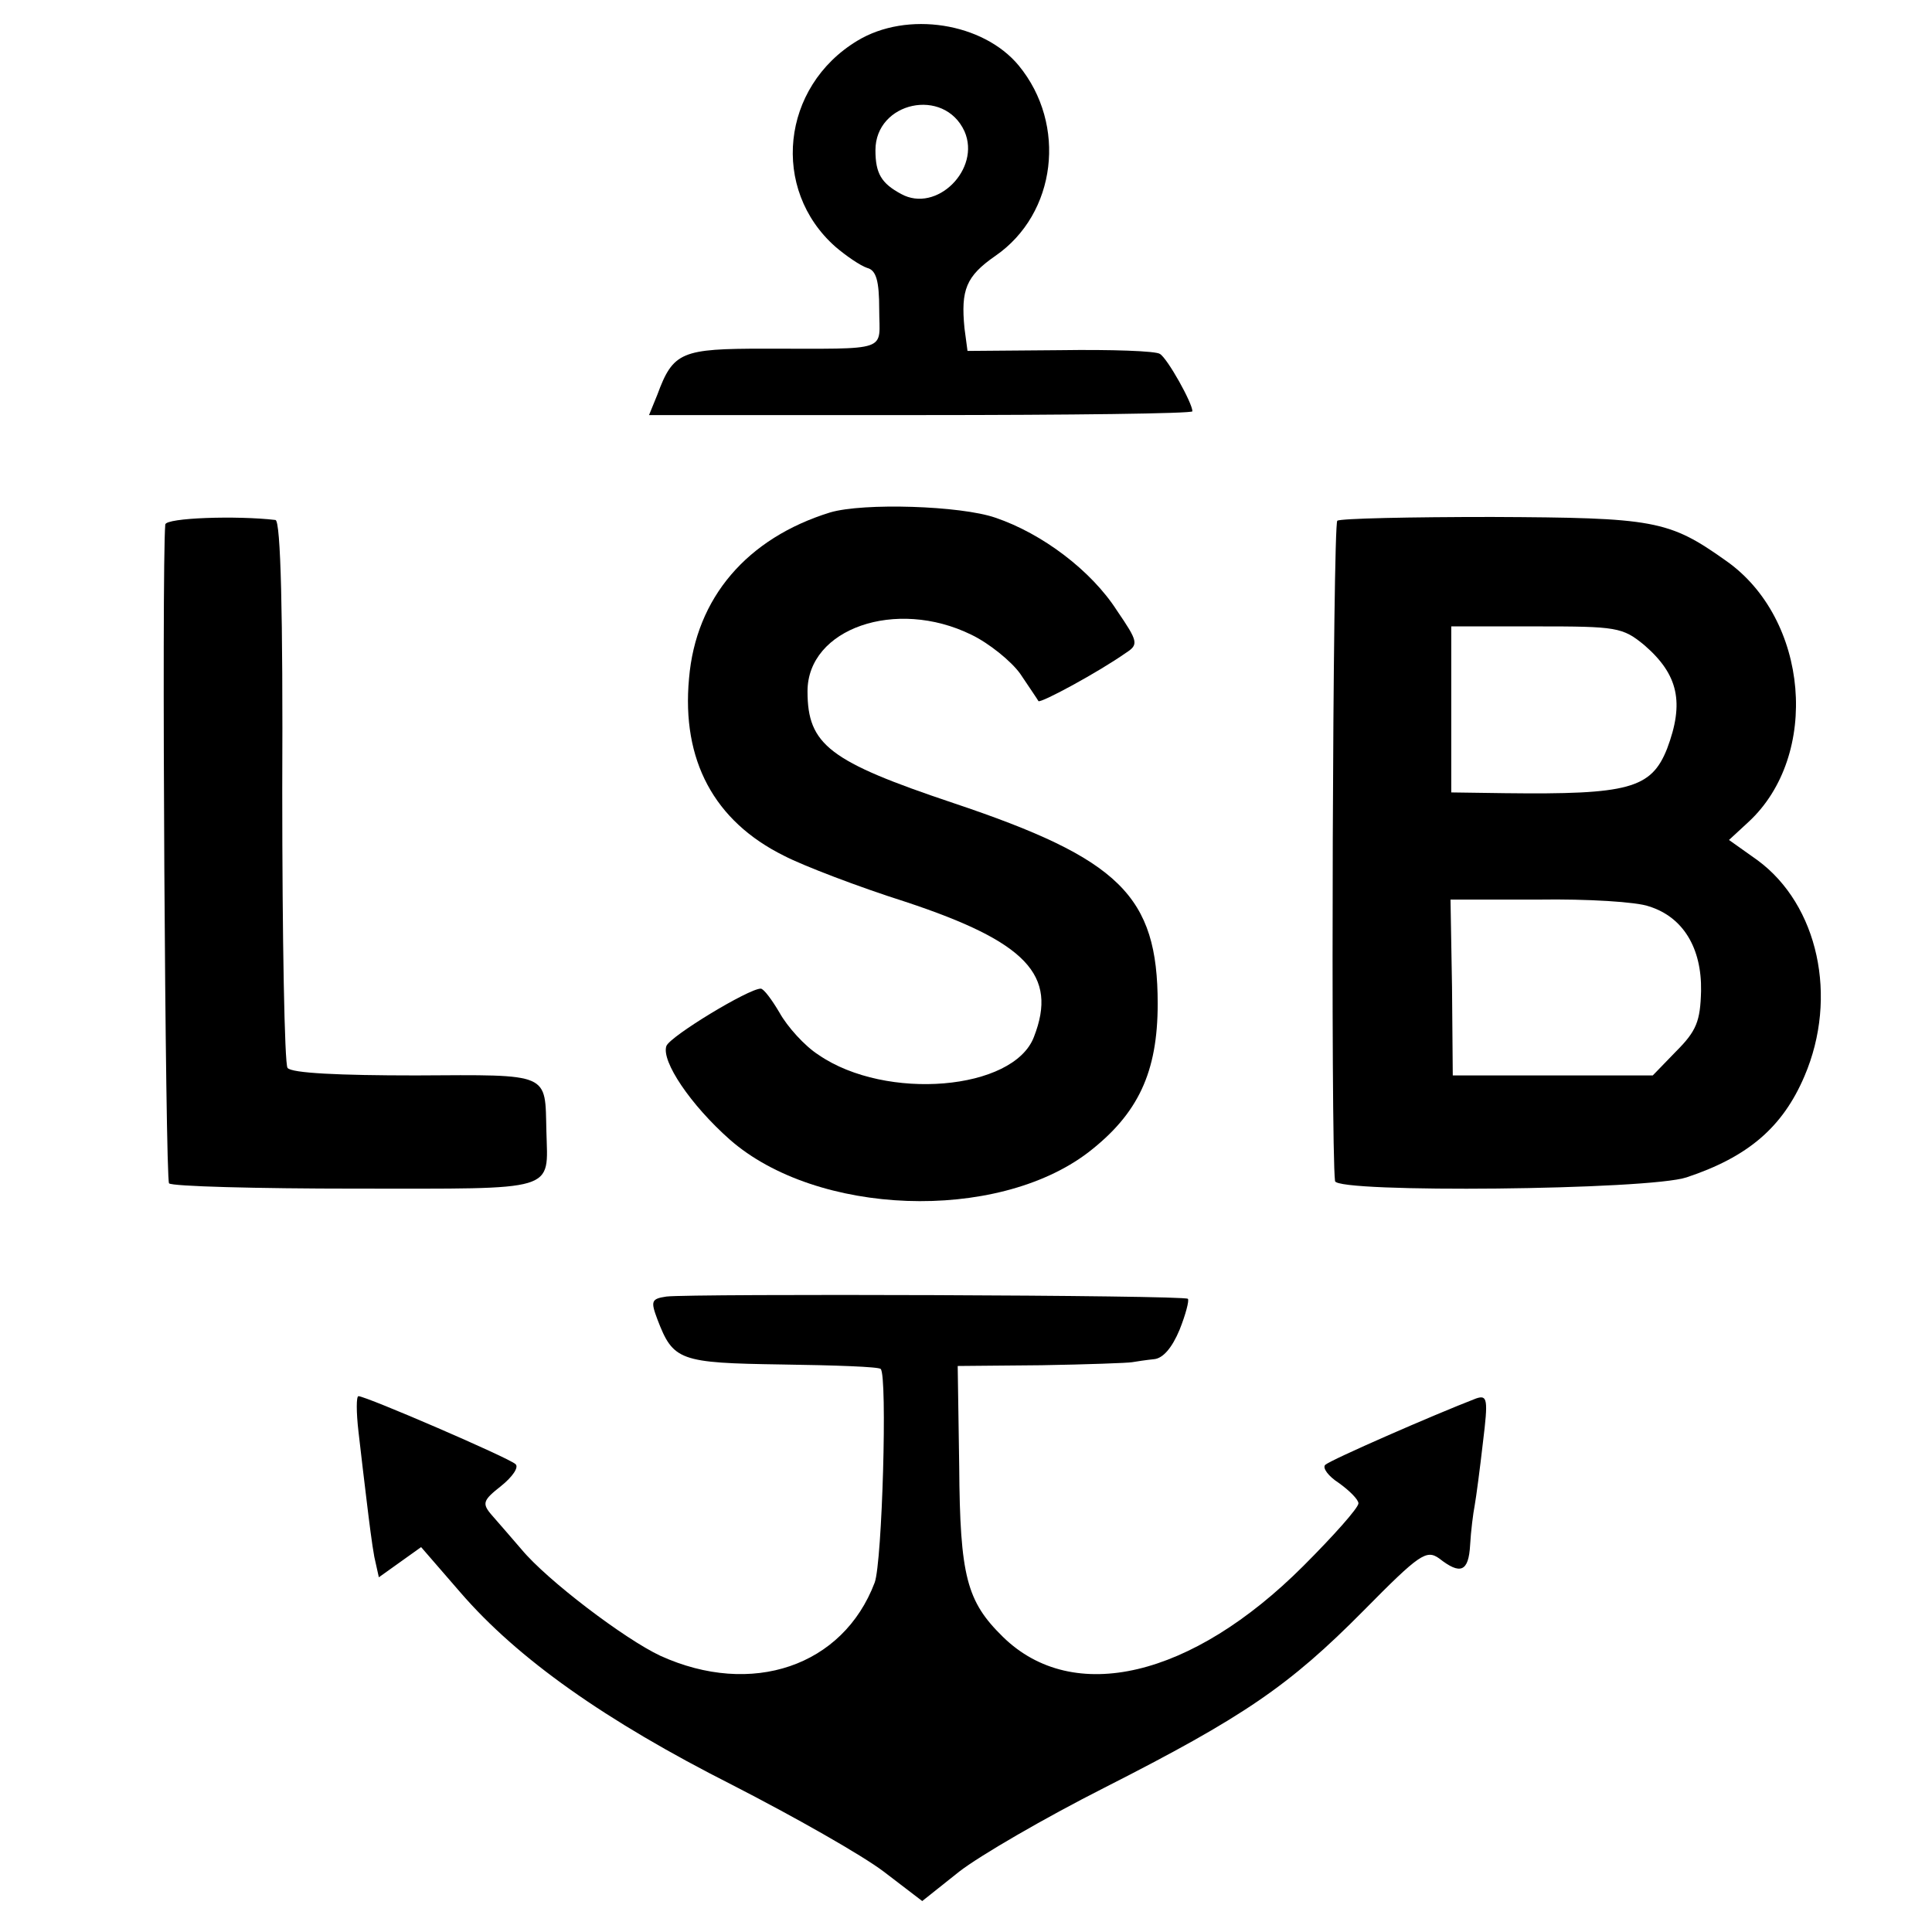
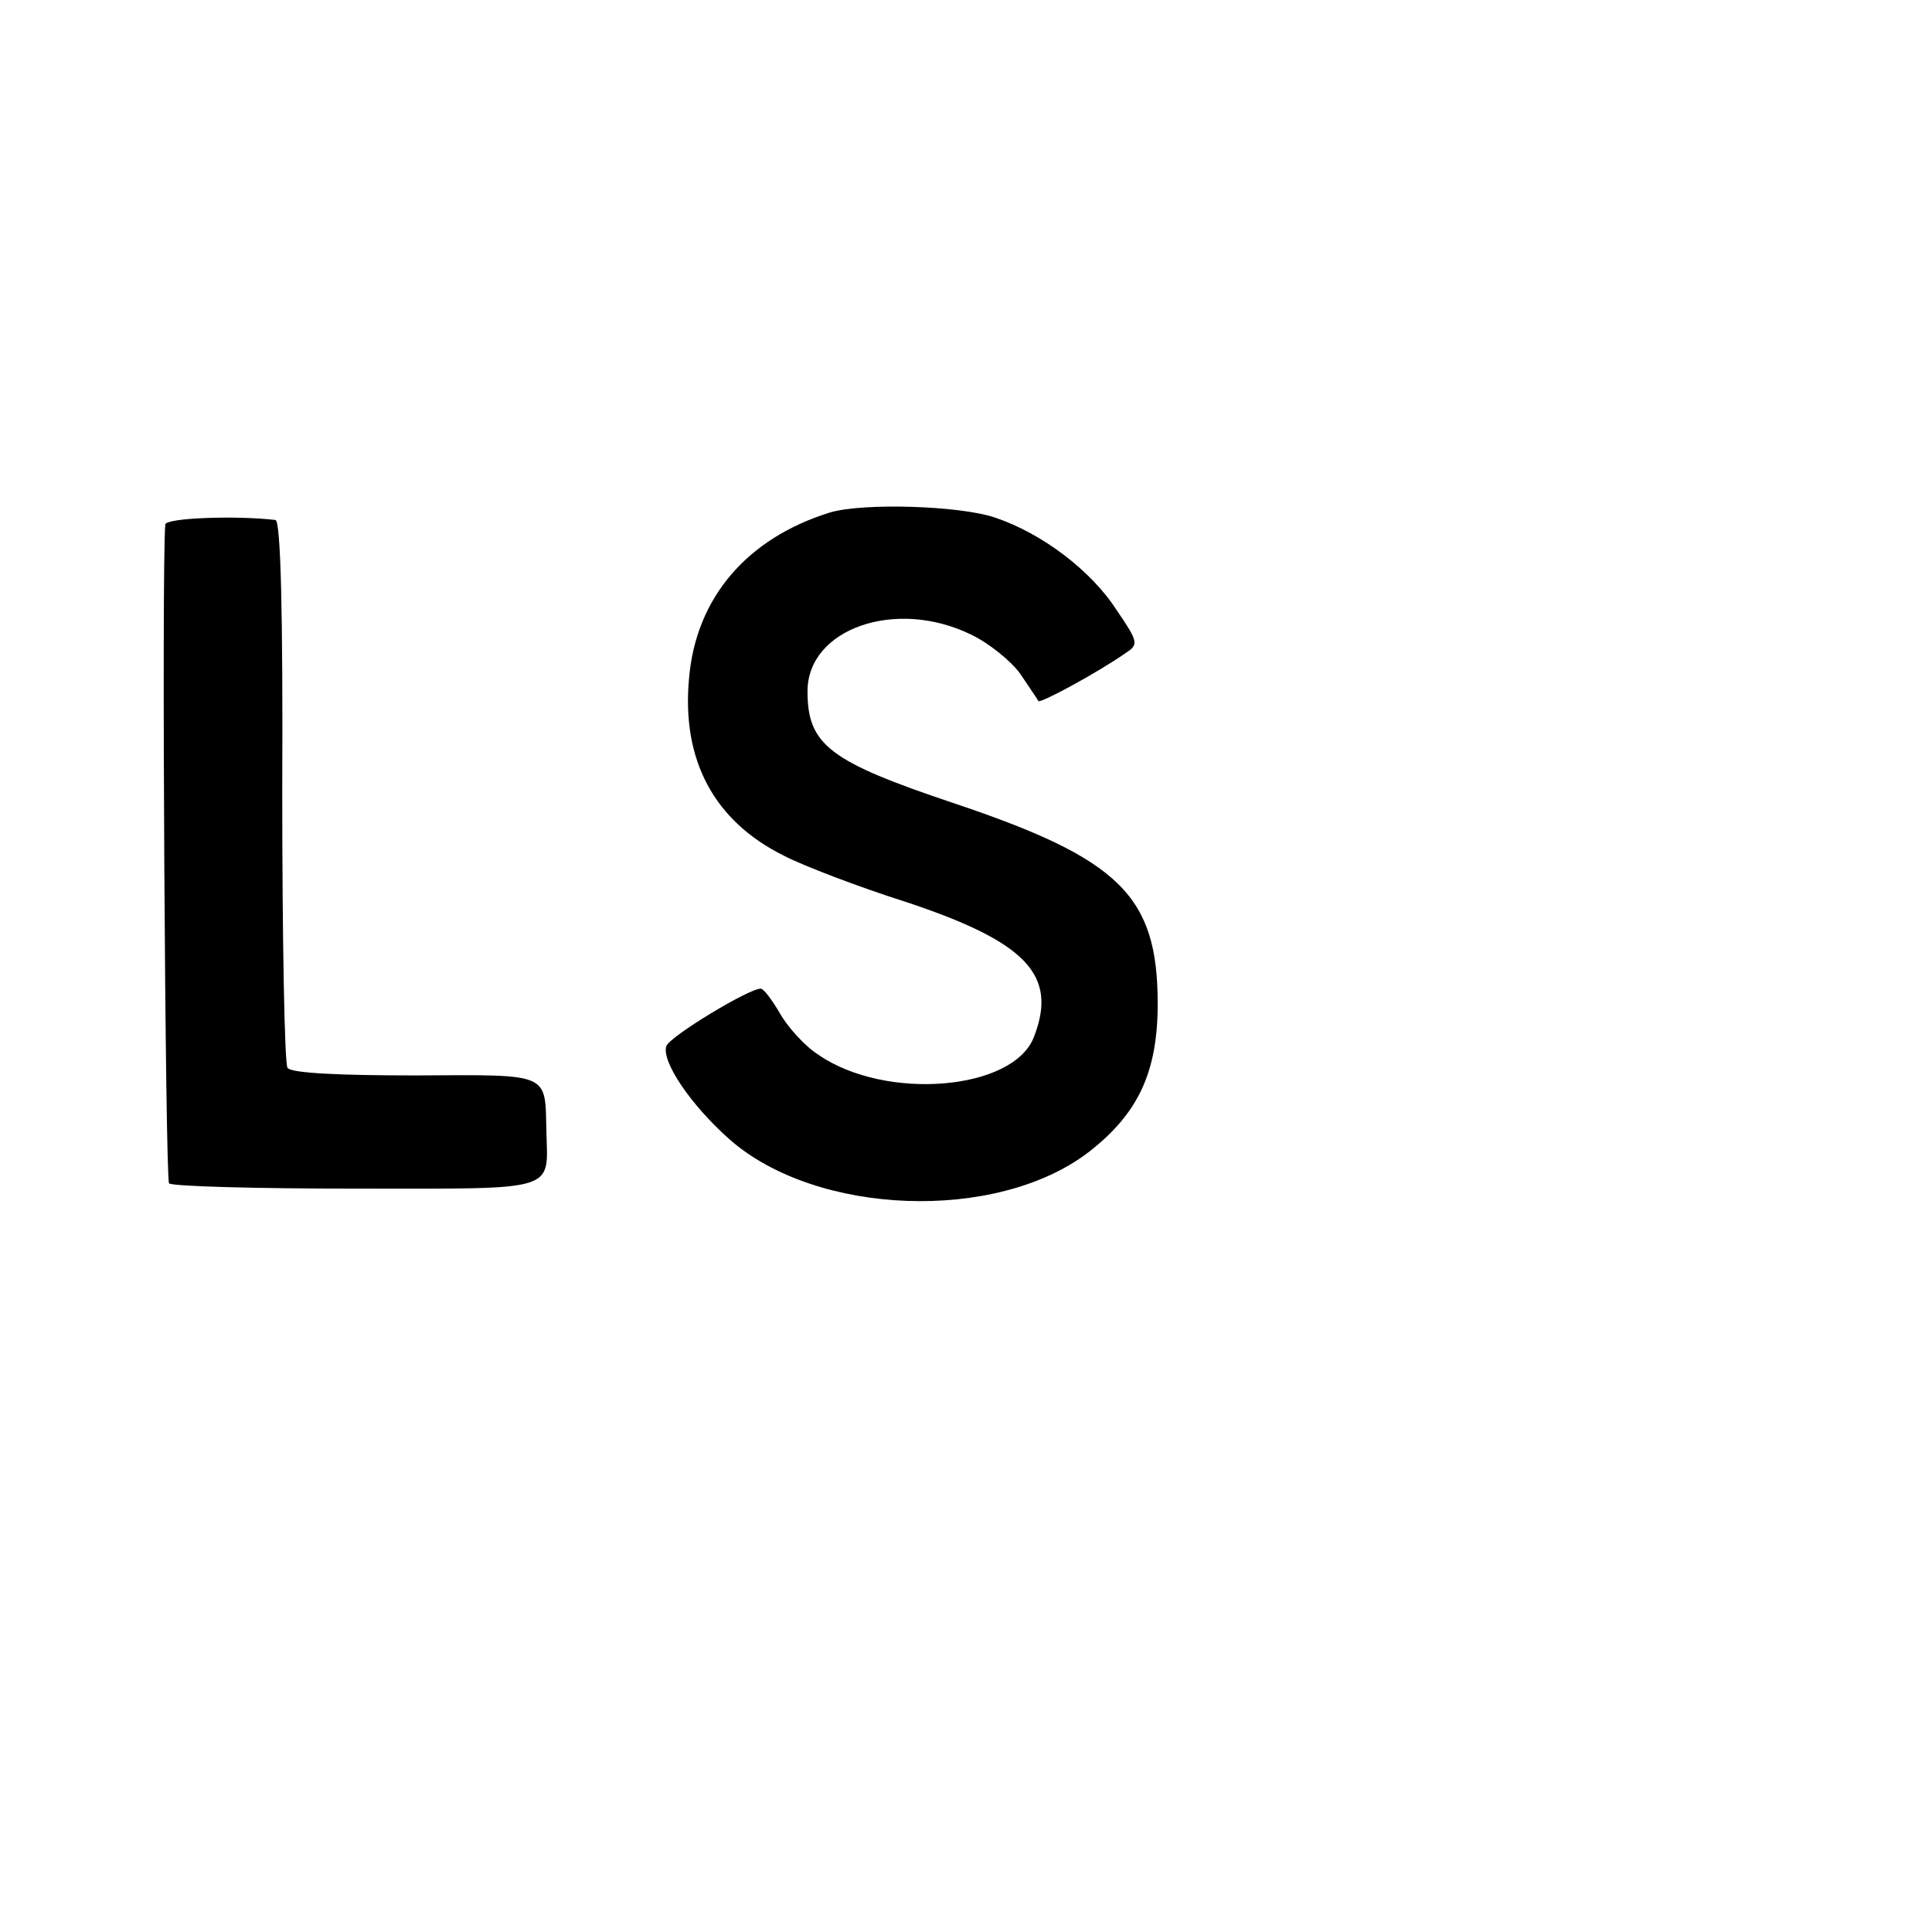
<svg xmlns="http://www.w3.org/2000/svg" version="1.0" width="256pt" height="256pt" viewBox="0 0 256 256" preserveAspectRatio="xMidYMid meet">
  <g transform="translate(0,256) scale(0.1,-0.1)" fill="#000000" stroke="none">
-     <path d="M1136 2506 c-101 -61 -115 -197 -29 -273 14 -12 33 -25 42 -28 12 -3 16 -17 16 -55 0 -57 17 -52 -152 -52 -110 0 -121 -4 -142 -61 l-11 -27 360 0 c198 0 360 2 360 5 0 11 -33 70 -43 76 -5 4 -65 6 -132 5 l-123 -1 -4 30 c-5 51 2 69 41 96 81 56 95 174 31 252 -47 57 -148 73 -214 33z m142 -120 c22 -50 -37 -109 -84 -83 -26 14 -34 27 -34 58 0 64 91 84 118 25z" />
    <path d="M1100 1881 c-110 -34 -178 -113 -187 -220 -10 -108 33 -189 126 -235 25 -13 98 -41 161 -61 160 -53 202 -97 170 -179 -27 -71 -196 -85 -285 -24 -19 12 -42 38 -52 56 -10 17 -21 32 -25 32 -16 0 -120 -63 -125 -76 -7 -20 32 -78 84 -124 115 -101 353 -110 475 -17 66 51 92 106 92 197 0 143 -50 192 -271 266 -164 55 -193 77 -193 148 0 83 117 124 217 75 23 -11 53 -35 65 -52 12 -18 23 -34 24 -36 3 -3 79 38 116 64 17 11 16 15 -12 56 -34 53 -99 102 -161 123 -46 16 -175 20 -219 7z" />
    <path d="M219 1865 c-5 -59 0 -867 5 -873 4 -4 116 -7 248 -7 269 0 254 -5 252 76 -2 78 7 75 -173 74 -101 0 -165 3 -170 10 -4 5 -7 171 -7 368 1 234 -2 357 -9 358 -51 6 -145 3 -146 -6z" />
-     <path d="M1772 1870 c-6 -4 -9 -829 -3 -875 2 -16 416 -12 466 5 81 27 127 66 156 134 45 105 18 227 -62 286 l-38 27 26 24 c95 88 80 269 -30 346 -76 54 -95 57 -310 58 -109 0 -201 -2 -205 -5z m407 -165 c45 -39 53 -76 30 -137 -21 -53 -51 -61 -215 -59 l-71 1 0 110 0 110 113 0 c106 0 114 -1 143 -25z m6 -346 c45 -14 70 -55 69 -112 -1 -40 -6 -53 -33 -80 l-31 -32 -133 0 -132 0 -1 117 -2 116 117 0 c64 1 130 -3 146 -9z" />
-     <path d="M883 842 c-20 -3 -21 -6 -12 -30 21 -55 29 -58 165 -60 70 -1 129 -3 131 -6 9 -9 2 -256 -8 -283 -42 -111 -163 -152 -284 -97 -47 22 -150 100 -184 141 -13 15 -31 36 -39 45 -14 16 -12 20 12 39 15 12 24 25 19 29 -8 8 -198 90 -208 90 -3 0 -3 -21 0 -47 3 -27 8 -68 11 -93 3 -25 7 -57 10 -73 l6 -27 28 20 28 20 52 -60 c76 -88 192 -170 360 -255 82 -42 172 -93 201 -115 l51 -39 49 39 c27 21 113 71 192 111 185 94 245 135 344 235 74 75 83 81 100 69 28 -22 39 -18 41 18 1 18 4 42 6 52 2 11 7 49 11 84 7 57 6 63 -9 58 -57 -22 -192 -81 -200 -88 -4 -4 4 -15 18 -24 14 -10 26 -22 26 -27 0 -6 -33 -43 -73 -83 -148 -148 -305 -185 -398 -94 -48 47 -57 80 -58 226 l-2 133 111 1 c60 1 115 3 120 4 6 1 19 3 29 4 12 1 24 15 34 39 8 20 13 39 11 41 -4 5 -659 7 -691 3z" />
  </g>
</svg>